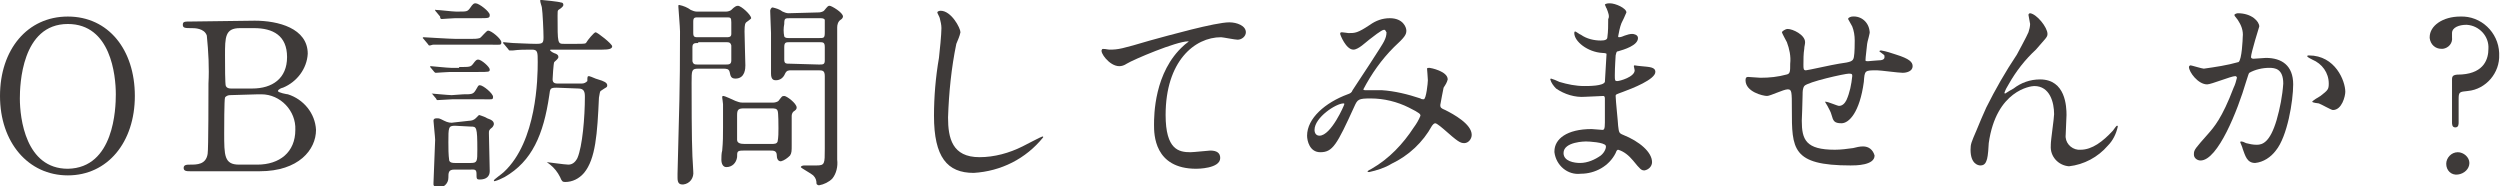
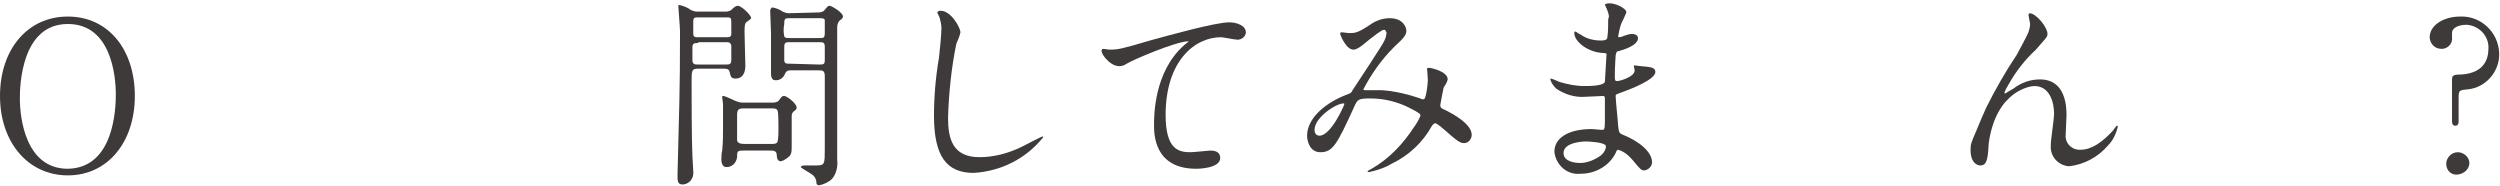
<svg xmlns="http://www.w3.org/2000/svg" version="1.1" id="レイヤー_1" x="0px" y="0px" viewBox="0 0 302.2 22.5" style="enable-background:new 0 0 302.2 22.5;" xml:space="preserve">
  <style type="text/css">
	.st0{fill:#3E3A39;}
</style>
  <title>page_title_ob</title>
  <g id="レイヤー_2_1_">
    <g id="レイヤー_1-2">
      <path class="st0" d="M8.2,21.2c-4.8,0-8.2-4-8.2-9.6S3.3,2,8.2,2s8.1,4,8.1,9.6S13,21.2,8.2,21.2z M14,11.4c0-2.3-0.6-8.5-5.8-8.5    c-5.6,0-5.8,7.4-5.8,9c0,2.4,0.7,8.5,5.8,8.5C13.8,20.3,14,13.1,14,11.4z" />
-       <path class="st0" d="M30.8,2.5c2.8,0,6.4,0.9,6.4,4c-0.1,1.8-1.3,3.4-3,4.1c-0.1,0-0.6,0.2-0.6,0.4s1.1,0.4,1.2,0.4    c1.9,0.6,3.3,2.3,3.4,4.3c0,2.4-2.1,5-6.8,5H23c-0.4,0-0.8,0-0.8-0.4s0.4-0.4,0.8-0.4c0.8,0,1.9,0,2.1-1.3    c0.1-0.5,0.1-7.5,0.1-8.5c0.1-1.9,0-3.8-0.2-5.8c-0.3-0.9-1.5-0.9-1.8-0.9c-0.8,0-1.1,0-1.1-0.4s0.2-0.4,1-0.4L30.8,2.5z     M27.8,11.5c-0.2,0-0.5,0.1-0.6,0.3c-0.1,0.2-0.1,3.8-0.1,4.3c0,2.7,0,3.8,1.8,3.8h2.2c2.7,0,4.6-1.5,4.6-4.2    c0.1-2.3-1.8-4.3-4.1-4.3c-0.1,0-0.3,0-0.4,0L27.8,11.5z M30.5,10.7c2.4,0,4.2-1.2,4.2-3.8s-1.7-3.5-4-3.5H29    c-1.8,0-1.8,1.1-1.8,3.3c0,1.2,0,3.5,0.1,3.7c0.1,0.2,0.3,0.3,0.6,0.3H30.5z" />
-       <path class="st0" d="M56.9,4.7c0.4,0,0.8,0,1.1-0.1c0.2-0.1,0.8-0.9,1-0.9c0.4,0,1.6,1,1.6,1.4s-0.1,0.3-1.3,0.3h-4.3    c-0.5,0-2.1,0-2.6,0c-0.2,0-0.3,0.1-0.5,0.1c-0.1,0-0.1-0.1-0.2-0.2l-0.5-0.6c-0.1-0.1-0.1-0.1-0.1-0.1s0-0.1,0.1-0.1    s3.2,0.2,3.9,0.2H56.9z M55.5,8.1c1.3,0,1.4,0,1.7-0.4s0.4-0.5,0.6-0.5c0.4,0,1.4,0.9,1.4,1.2s-0.1,0.3-1.4,0.3h-3.4    c-0.3,0-1.6,0.1-1.7,0.1s-0.1,0-0.2-0.1l-0.5-0.6C52,8,52,8,52,8s0,0,0.1,0s2,0.2,2.4,0.2H55.5z M56,11.4c1,0,1.2,0,1.5-0.5    s0.3-0.6,0.5-0.6c0.4,0,1.6,1,1.6,1.4S59.5,12,58.3,12h-3.6c-0.3,0-1.5,0.1-1.8,0.1c-0.1,0-0.1,0-0.2-0.2l-0.5-0.6    C52,11.3,52,11.3,52,11.3s0,0,0.1,0s2.1,0.2,2.5,0.2L56,11.4z M56.7,14.6c0.3,0,0.6-0.1,0.8-0.3c0.3-0.3,0.4-0.4,0.4-0.4    c0.3,0.1,0.7,0.2,1,0.4c0.6,0.2,0.8,0.4,0.8,0.7c0,0.1-0.1,0.3-0.2,0.4c-0.4,0.3-0.4,0.4-0.4,0.7s0.1,4.4,0.1,4.6    c0,0.6-0.4,1-1.2,1c-0.4,0-0.4-0.1-0.4-0.7s-0.3-0.5-0.8-0.5h-1.9c-0.7,0-0.7,0.4-0.7,1c0,0.7-0.6,1.2-1.2,1.2c0,0,0,0,0,0    c-0.3,0-0.6-0.2-0.6-0.4c0-0.1,0-0.1,0-0.2c0-0.3,0.2-5.2,0.2-5.2c0-0.3-0.2-2.1-0.2-2.3s0.1-0.3,0.4-0.3s0.3,0,0.9,0.3    c0.4,0.2,0.8,0.3,1.2,0.2L56.7,14.6z M55.4,1.4c1,0,1.1,0,1.4-0.4c0.4-0.6,0.5-0.6,0.7-0.6c0.4,0,1.7,1,1.7,1.4s-0.1,0.4-1.4,0.4    H55c-0.4,0-1.4,0.1-1.6,0.1S53.2,2.1,53.2,2l-0.5-0.6c-0.1-0.1-0.1-0.1-0.1-0.2s0,0,0.1,0c0.4,0,2,0.2,2.4,0.2L55.4,1.4z M55,15.2    c-0.8,0-0.8,0.2-0.8,2c0,0.7,0,1.5,0.1,2.2c0.1,0.3,0.5,0.3,0.7,0.3h1.9c0.8,0,0.8-0.2,0.8-1.6c0-2.8-0.1-2.8-0.8-2.8L55,15.2z     M67.3,10.6c-0.8,0-0.8,0.1-0.9,0.9c-0.7,4.8-2.1,8-5.4,9.9c-0.4,0.2-0.8,0.4-1.2,0.5c-0.1,0-0.1,0-0.1-0.1s1-0.8,1.2-1    C64.9,17.1,65,9.4,65,7.5C65,6.3,65,6,64.3,6c-0.8,0-1.6,0-2.3,0.1l-0.4,0c-0.1,0-0.1-0.1-0.2-0.2l-0.5-0.6    c-0.1-0.1-0.1-0.1-0.1-0.1s0-0.1,0.1-0.1s0.9,0.1,1.1,0.1s2,0.1,2.8,0.1s0.9-0.1,0.9-0.8s-0.1-3-0.2-3.6c0-0.1-0.2-0.6-0.2-0.8    S65.4,0,65.5,0s2.1,0.2,2.3,0.3c0.2,0,0.3,0.1,0.3,0.3c0,0.1-0.1,0.3-0.6,0.6c-0.1,0.1-0.1,0.2-0.1,0.7c0,3.4,0,3.4,0.8,3.4h1.3    c1.2,0,1.3,0,1.4-0.2s0.9-1.2,1.1-1.2s2,1.4,2,1.7S73.6,6,72.8,6h-6.1c-0.2,0-0.2,0-0.2,0.1c0.2,0.2,0.4,0.3,0.7,0.4    c0.2,0.1,0.3,0.2,0.3,0.4s-0.4,0.5-0.5,0.6s-0.2,2-0.2,2.1c0,0.5,0.4,0.5,0.7,0.5h2.8c0.3,0,0.5-0.1,0.7-0.3    C71,9.3,71,9.2,71.2,9.2c0.4,0.1,0.7,0.3,1.1,0.4c0.7,0.2,1.1,0.4,1.1,0.7s-0.1,0.2-0.8,0.7c-0.1,0.1-0.1,0.3-0.2,0.8    c-0.2,4.4-0.4,7.4-1.8,9.1c-0.6,0.7-1.4,1.1-2.3,1.1c-0.3,0-0.4-0.1-0.6-0.6c-0.3-0.6-0.7-1.1-1.2-1.5c-0.1-0.1-0.3-0.2-0.4-0.3    l0,0c0.1,0,2.2,0.3,2.6,0.3s0.8-0.2,1.1-0.8c0.6-1.4,0.9-4.9,0.9-7.4c0-0.6-0.1-1-0.8-1L67.3,10.6z" />
      <path class="st0" d="M87.8,1.4c0.2,0,0.5-0.1,0.6-0.2c0.4-0.4,0.6-0.5,0.8-0.5c0.4,0,1.6,1.1,1.6,1.5c0,0.1-0.5,0.4-0.6,0.5    s-0.2,0.2-0.2,1.1c0,0.6,0.1,3.8,0.1,4.1s0,1.6-1.2,1.6c-0.6,0-0.6-0.4-0.7-0.8s-0.4-0.4-0.8-0.4h-3c-0.8,0-0.8,0.2-0.8,1.7    c0,1.3,0,7,0.1,8.9c0,0.2,0.1,1.5,0.1,1.8c0.1,0.8-0.4,1.5-1.2,1.6c0,0-0.1,0-0.1,0c-0.4,0-0.6-0.2-0.6-0.8c0-0.1,0-0.4,0-0.5    c0.2-8.5,0.3-9.5,0.3-17.2c0-0.5-0.2-2.8-0.2-3s0-0.2,0.1-0.2c0.5,0.1,1,0.3,1.4,0.6c0.2,0.1,0.5,0.2,0.7,0.2L87.8,1.4z M84.4,2.1    c-0.4,0-0.6,0-0.6,0.5V4c0,0.5,0.2,0.5,0.6,0.5h3.4c0.3,0,0.6,0,0.6-0.4V2.7c0-0.6-0.1-0.6-0.6-0.6H84.4z M84.4,5.2    c-0.4,0-0.7,0-0.7,0.5v1.7c0.1,0.4,0.3,0.4,0.7,0.4h3.3c0.4,0,0.7,0,0.7-0.5V5.5c-0.1-0.4-0.3-0.4-0.7-0.4H84.4z M93.5,12.4    c0.2,0,0.5-0.1,0.6-0.2c0.4-0.5,0.4-0.6,0.7-0.6s1.5,0.9,1.5,1.4c0,0.2-0.1,0.3-0.4,0.5c-0.1,0.1-0.2,0.3-0.2,0.5c0,0.5,0,3,0,3.6    s0,0.9-0.2,1.2c-0.3,0.3-0.7,0.6-1.1,0.7c-0.4,0-0.5-0.4-0.5-0.7c0-0.6-0.4-0.6-0.8-0.6h-3.2c-0.8,0-0.8,0.1-0.8,0.8    c-0.1,0.7-0.6,1.2-1.3,1.2c-0.4,0-0.6-0.4-0.6-0.9c0-0.2,0-0.8,0.1-1.1c0.1-1.1,0.1-1.8,0.1-2.8c0-0.6,0-2.1,0-2.8    c0-0.2-0.1-0.7-0.1-0.8s0-0.2,0.1-0.2s0.2,0,1.5,0.6c0.3,0.1,0.5,0.2,0.8,0.2L93.5,12.4z M93.2,17.4c0.4,0,0.7,0,0.8-0.3    c0.1-0.5,0.1-1.1,0.1-1.6c0-0.3,0-1.9-0.1-2.1c-0.1-0.3-0.4-0.3-0.8-0.3H90c-0.7,0-0.9,0.1-0.9,0.8v3c0,0.4,0.4,0.5,0.9,0.5    L93.2,17.4z M99,1.5c0.2,0,0.5-0.1,0.6-0.2c0.5-0.6,0.5-0.6,0.7-0.6s1.6,0.8,1.6,1.3c0,0.1-0.1,0.3-0.3,0.4    c-0.3,0.2-0.4,0.6-0.4,0.9v11.4c0,0.7,0,3.9,0,4.6c0.1,0.8-0.1,1.7-0.6,2.3c-0.4,0.4-1,0.7-1.6,0.8c-0.1,0-0.3-0.1-0.3-0.2    c0-0.4-0.1-0.7-0.4-1c-0.2-0.2-1.5-0.9-1.5-1S97,20,97.2,20h1.5c1,0,1-0.2,1-2c0-1.2,0-7.4,0-8.8c0-0.7-0.3-0.7-0.8-0.7h-3.2    c-0.4,0-0.6,0-0.8,0.4c-0.2,0.5-0.6,0.8-1.1,0.8c-0.2,0-0.6,0-0.6-0.8c0-0.2,0-4.1,0-4.9c0-0.4-0.1-2.2-0.1-2.7    c0-0.1,0.1-0.4,0.3-0.4c0.4,0.1,0.8,0.2,1.2,0.5c0.2,0.1,0.5,0.2,0.7,0.2L99,1.5z M99,4.6c0.6,0,0.7,0,0.7-0.7c0-0.5,0-1,0-1.5    c-0.1-0.2-0.3-0.2-0.7-0.2h-3.5c-0.6,0-0.7,0-0.7,0.7c-0.1,0.5-0.1,1,0,1.5c0.1,0.2,0.3,0.2,0.7,0.2H99z M99,7.8    c0.5,0,0.7,0,0.7-0.5V5.7c0-0.6-0.2-0.6-0.7-0.6h-3.5c-0.5,0-0.7,0-0.7,0.6v1.5c0,0.5,0.2,0.5,0.7,0.5L99,7.8z" />
      <path class="st0" d="M116.1,3.9c-0.1,0.5-0.3,0.9-0.5,1.4c-0.6,2.9-0.9,5.9-1,8.9c0,2.5,0.5,4.8,3.8,4.8c1.8,0,3.6-0.5,5.2-1.3    c0.4-0.2,2.3-1.2,2.4-1.2c0.1,0,0.1,0,0.1,0.1c0,0,0,0,0,0c-2.1,2.6-5.1,4.1-8.4,4.3c-3.2,0-4.8-1.9-4.8-6.9c0-2.3,0.2-4.7,0.6-7    c0.1-0.8,0.3-2.9,0.3-3.6c0-0.4-0.1-0.8-0.2-1.2c0-0.1-0.3-0.6-0.3-0.7s0.2-0.2,0.4-0.2C115,1.3,116.1,3.4,116.1,3.9z" />
      <path class="st0" d="M134.1,6c1.1,0,1.5-0.1,4.9-1.1c2.2-0.6,7.9-2.2,9.6-2.2c0.9,0,2,0.4,2,1.2c0,0.5-0.5,0.9-1,0.9    c-0.3,0-1.8-0.3-2-0.3c-3.2,0-6.7,2.9-6.7,9.4c0,4.2,1.6,4.5,3,4.5c0.4,0,2.2-0.2,2.4-0.2c0.8,0,1.2,0.3,1.2,0.9    c0,1.3-2.8,1.3-2.9,1.3c-5.1,0-5.1-4.2-5.1-5.3s0-6.4,3.6-9.6c0.2-0.2,0.4-0.3,0.6-0.5c0,0-0.1,0-0.1,0c-1.4,0-6.6,2.2-7.4,2.7    c-0.3,0.2-0.6,0.3-0.9,0.3c-1.2,0-2.4-1.7-2.1-2C133.2,5.8,133.9,6,134.1,6z" />
      <path class="st0" d="M167.3,3.6c-0.3,0-1.4,0.9-1.8,1.2S164.2,6,163.6,6c-0.9,0-1.6-1.8-1.6-1.9s0-0.2,0.2-0.2S162.9,4,163,4    c0.8,0,1.1,0,2.6-1c0.7-0.5,1.5-0.8,2.4-0.8c1.6,0,2,1.1,2,1.5c0,0.5-0.2,0.8-1.5,2c-1.5,1.5-2.7,3.2-3.7,5.1    c0,0.1,0.2,0.1,0.2,0.1c0.3,0,1.7,0,2,0c1.6,0.1,3.2,0.5,4.7,1c0.1,0.1,0.3,0.1,0.4,0.1c0.3,0,0.5-2,0.5-2.3s-0.1-1.3-0.1-1.4    s0.2-0.1,0.3-0.1s2.2,0.4,2.2,1.4c-0.1,0.4-0.3,0.7-0.5,1c0,0-0.4,2-0.4,2.1c0,0.3,0.1,0.4,0.6,0.6c1,0.5,3.2,1.7,3.2,3    c0,0.5-0.4,1-0.9,1c-0.5,0-0.8-0.2-2.5-1.7c0,0-0.8-0.7-1-0.7s-0.3,0.2-0.4,0.3c-1.1,2-2.8,3.6-4.9,4.6c-0.8,0.5-1.8,0.8-2.7,1    c0,0-0.2,0-0.2-0.1c0.1-0.1,0.3-0.2,0.5-0.3c2.1-1.2,3.8-3,5.1-5c0.3-0.4,0.6-0.9,0.8-1.4c0-0.2,0-0.3-1.4-1    c-1.4-0.7-3-1.1-4.6-1.1c-1.5,0-1.6,0.1-2,1c-2.1,4.6-2.6,5.5-4.1,5.5c-1.3,0-1.6-1.4-1.6-2c0-2.1,2.2-4,4.9-5    c0.3-0.1,0.5-0.2,0.6-0.5c0.6-0.9,3.7-5.6,3.8-5.9c0.2-0.4,0.3-0.7,0.3-1.1C167.5,3.8,167.5,3.6,167.3,3.6z M158.9,15.7    c0,0.4,0.2,0.7,0.6,0.7c1.4,0,3-3.7,3-3.8s0-0.1-0.1-0.1C161.5,12.5,158.9,14.2,158.9,15.7L158.9,15.7z" />
      <path class="st0" d="M194.2,1c-0.1-0.1-0.1-0.3-0.2-0.4c0-0.2,0.5-0.2,0.6-0.2c0.7,0,2,0.6,2,1.1c-0.2,0.5-0.4,0.9-0.6,1.3    c-0.2,0.5-0.3,1.1-0.4,1.6c0,0,0,0.1,0.1,0.1c0.2,0,0.5-0.1,0.7-0.2c0.3-0.1,0.6-0.2,0.9-0.2c0.2,0,0.7,0.1,0.7,0.5    c0,0.9-1.7,1.4-2.4,1.6c-0.2,0-0.2,0.1-0.3,0.5c0,0.1-0.1,1.4-0.1,2.4c0,0.6,0,0.7,0.3,0.7s2.1-0.5,2.1-1.3c0-0.1-0.1-0.4-0.1-0.5    s0.1-0.1,0.1-0.1s0.6,0.1,0.8,0.1c1,0.1,1.7,0.1,1.7,0.7c0,0.9-2.8,2-3.9,2.4c-0.8,0.3-0.9,0.3-0.9,0.5c0,0.5,0.3,3.3,0.3,3.6    c0.1,0.8,0.1,0.9,0.6,1.1c2,0.8,3.5,2.1,3.5,3.3c0,0.5-0.4,0.9-0.9,1c-0.4,0-0.5-0.1-1.4-1.2c-0.5-0.6-1.1-1.1-1.8-1.3    c-0.1,0-0.2,0.1-0.3,0.4c-0.8,1.6-2.5,2.5-4.2,2.5c-1.6,0.2-3-1-3.2-2.6c0,0,0-0.1,0-0.1c0-1.5,1.5-2.7,4.5-2.7    c0.2,0,1.1,0.1,1.3,0.1s0.3-0.1,0.3-0.9c0-0.5,0-2.2,0-2.8c0-0.2,0-0.4-0.2-0.4s-1.9,0.1-2.2,0.1c-1.2,0.1-2.5-0.3-3.5-1    c-0.3-0.3-0.6-0.7-0.7-1.1c0,0,0-0.1,0.1-0.1c0.3,0.1,0.6,0.2,1,0.4c1,0.3,2,0.5,3,0.5c0.6,0,2.3,0,2.5-0.5c0-0.1,0.2-3.4,0.2-3.4    s-0.1-0.1-0.5-0.1c-1.8-0.1-3.4-1.4-3.4-2.4c0,0,0-0.2,0.1-0.2s0.6,0.4,0.7,0.4c0.7,0.5,1.6,0.7,2.4,0.7c0.5,0,0.8-0.1,0.8-0.4    c0.1-0.7,0.1-1.5,0.1-2.2C194.6,2,194.4,1.5,194.2,1z M191.7,17.1c0,0-2.7,0-2.7,1.4c0,1,1.3,1.2,2,1.2c0.9,0,1.8-0.4,2.5-0.9    c0.5-0.4,0.7-1,0.6-1.2C193.9,17.2,192.1,17.1,191.7,17.1z" />
-       <path class="st0" d="M225.7,5.3c-0.2,1.7-0.2,1.9-0.2,2s0.2,0.1,0.3,0.1s1-0.1,1.2-0.1c0.5,0,0.8-0.1,0.8-0.4s0-0.2-0.5-0.6    c-0.1,0-0.1-0.1-0.1-0.1c0-0.1,0.1-0.1,0.2-0.1c0.6,0.1,1.2,0.3,1.8,0.5c1.6,0.5,2,0.9,2,1.4c0,0.6-0.7,0.8-1.2,0.8    s-2.7-0.3-3.1-0.3c-1.5,0-1.5,0-1.6,1.4c-0.5,3.7-1.8,5-2.7,5s-1-0.3-1.2-1c-0.1-0.4-0.3-0.7-0.5-1.1c-0.1-0.2-0.2-0.3-0.3-0.5    c0,0,0.1,0,0.1,0c0.3,0,1.4,0.5,1.6,0.5c0.4,0,0.7-0.3,0.9-0.7c0.4-0.9,0.6-1.9,0.7-2.9c0-0.2,0-0.3-0.4-0.3c-0.5,0-5,1-5.4,1.5    c-0.2,0.3-0.2,0.7-0.2,1c0,0.8-0.1,3.1-0.1,3.2c0,2.3,0.5,3.5,4,3.5c0.7,0,1.5-0.1,2.2-0.2c0.4-0.1,0.8-0.2,1.2-0.2    c0.7,0,1.2,0.4,1.4,1.1c0,1.2-2.3,1.2-2.9,1.2c-7.1,0-7.1-2-7.1-6.8c0-2.1,0-2.4-0.5-2.4s-2.1,0.8-2.5,0.8c-0.5,0-2.6-0.5-2.6-1.9    c0-0.3,0.1-0.4,0.3-0.4s1.3,0.1,1.5,0.1c1.1,0,2.1-0.1,3.2-0.4c0.4-0.1,0.4-0.4,0.4-1.3c0.1-0.9-0.1-1.8-0.4-2.6    c-0.1-0.2-0.6-1.1-0.6-1.2s0.4-0.4,0.7-0.4c0.6,0,2.1,0.7,2.1,1.6c0,0.3-0.1,0.5-0.1,0.8c-0.1,0.6-0.1,1.3-0.1,1.9    c0,0.5,0,0.7,0.3,0.7c0.2,0,3.3-0.7,4-0.8c1.5-0.2,1.7-0.3,1.8-0.8s0.1-1.7,0.1-2c0-0.6-0.1-1.2-0.3-1.7c0,0-0.5-0.9-0.5-0.9    c0-0.2,0.4-0.3,0.5-0.3c1.1-0.1,2,0.7,2.1,1.8C226.1,3.9,225.7,5.1,225.7,5.3z" />
      <path class="st0" d="M247.5,4.1c0,0.4-0.2,0.5-1.4,1.9c-1.3,1.2-2.4,2.6-3.3,4.2c-0.2,0.3-0.4,0.7-0.5,1c0,0.1,0,0.1,0.1,0.1    c0.3-0.2,0.8-0.5,1-0.6c0.9-0.7,2-1.1,3.2-1.1c3.1,0,3.2,3.3,3.2,4.3c0,0.4-0.1,2-0.1,2.4c-0.1,0.9,0.6,1.7,1.5,1.8    c0.1,0,0.2,0,0.3,0c1.4,0,2.7-1,3.9-2.3c0.1-0.1,0.4-0.6,0.5-0.6s0.1,0,0.1,0.1c-0.2,0.9-0.6,1.7-1.2,2.3    c-1.2,1.4-2.9,2.3-4.7,2.5c-1.3-0.1-2.3-1.2-2.2-2.5c0,0,0-0.1,0-0.1c0-0.6,0.4-3.2,0.4-3.7c0-1.4-0.5-3.4-2.4-3.4    c-0.4,0-4.6,0.5-5.5,6.9c0,0.3-0.1,1.6-0.2,1.9s-0.2,0.8-0.8,0.8c-0.3,0-1.2-0.2-1.2-1.9c0-0.7,0.1-0.9,0.7-2.3    c0.2-0.5,1-2.4,1.2-2.8c1.1-2.2,2.3-4.3,3.7-6.4c0.1-0.2,1.2-2.2,1.4-2.7c0.1-0.3,0.2-0.7,0.2-1c0-0.1-0.2-1-0.2-1.1    c0-0.1,0.1-0.2,0.2-0.2c0,0,0,0,0,0C246.2,1.7,247.5,3.3,247.5,4.1z" />
-       <path class="st0" d="M264.6,8.1c0-0.1,0.1-0.2,0.2-0.2c0.1,0,1.4,0.4,1.6,0.4c1.4-0.2,2.8-0.4,4.2-0.8c0.4-0.3,0.5-2.8,0.5-3    c0.1-0.8-0.2-1.5-0.6-2.1c-0.4-0.5-0.4-0.5-0.4-0.6s0.3-0.2,0.4-0.2c1.7,0,2.6,1,2.6,1.6c0,0-1,3.2-1,3.7c0,0.1,0.1,0.2,0.3,0.2    s1.3-0.1,1.5-0.1c1.9,0,3.3,0.9,3.3,3.2c0,2-0.7,6.3-2.1,8c-0.6,0.8-1.5,1.4-2.5,1.5c-1,0-1.2-0.9-1.5-1.7c0-0.1-0.3-0.8-0.3-0.8    c0-0.1,0.1-0.1,0.1-0.1c0,0,0,0,0,0c0.2,0,0.4,0.1,0.6,0.2c0.4,0.1,0.8,0.2,1.3,0.2c0.7,0,1.6-0.3,2.4-3c0.4-1.4,0.7-2.9,0.8-4.4    c0-1.8-1-1.9-1.7-1.9c-0.8,0-1.7,0.2-2.4,0.6c-0.1,0.1-0.1,0.2-0.4,1.1c-1,3.4-3.4,9.5-5.5,9.5c-0.4,0-0.8-0.3-0.8-0.7    c0,0,0-0.1,0-0.1c0-0.5,0.2-0.7,1.7-2.4c0.7-0.8,1.7-1.9,3.1-5.6c0.2-0.4,0.3-0.8,0.4-1.2c0-0.1-0.1-0.2-0.2-0.2c0,0,0,0,0,0    c-0.5,0-2.9,1-3.4,1C265.7,10.2,264.6,8.7,264.6,8.1z M282,13.3c-0.2,0-1.4-0.7-1.7-0.8c-0.1,0-0.8-0.1-0.8-0.2s0.8-0.6,1-0.7    c0.9-0.7,1-0.8,1-1.5c0-1.3-0.8-2.4-2-2.9c-0.2-0.1-0.6-0.3-0.6-0.4s0.1-0.1,0.2-0.1c3.2,0,4.4,3.1,4.4,4.4    C283.5,11.6,283.1,13.3,282,13.3L282,13.3z" />
-       <path class="st0" d="M298.1,3c-0.8,0-1.7,0.3-1.7,1c0,0.1,0,0.4,0,0.5c0.1,0.7-0.4,1.3-1.1,1.4c-0.1,0-0.1,0-0.2,0    c-0.7,0-1.3-0.5-1.4-1.3c0,0,0-0.1,0-0.1c0-1.4,1.6-2.5,3.7-2.5c2.5-0.1,4.6,1.9,4.7,4.4c0,0.1,0,0.1,0,0.2    c0.1,2.2-1.6,4.2-3.8,4.4c-1,0.1-1.1,0.1-1.1,1v2.8c0,0.2,0,0.6-0.4,0.6s-0.4-0.4-0.4-0.6V9.6c0-0.5,0.2-0.6,1.2-0.6    c2.7-0.2,3.2-1.9,3.2-3.1c0.1-1.5-1.1-2.8-2.6-2.9C298.2,3,298.1,3,298.1,3z M295.7,19.8c0-0.7,0.6-1.4,1.4-1.4    c0.7,0,1.4,0.6,1.4,1.3s-0.6,1.3-1.4,1.4C296.3,21.2,295.7,20.6,295.7,19.8C295.7,19.8,295.7,19.8,295.7,19.8z" />
+       <path class="st0" d="M298.1,3c-0.8,0-1.7,0.3-1.7,1c0,0.1,0,0.4,0,0.5c0.1,0.7-0.4,1.3-1.1,1.4c-0.1,0-0.1,0-0.2,0    c-0.7,0-1.3-0.5-1.4-1.3c0,0,0-0.1,0-0.1c0-1.4,1.6-2.5,3.7-2.5c2.5-0.1,4.6,1.9,4.7,4.4c0.1,2.2-1.6,4.2-3.8,4.4c-1,0.1-1.1,0.1-1.1,1v2.8c0,0.2,0,0.6-0.4,0.6s-0.4-0.4-0.4-0.6V9.6c0-0.5,0.2-0.6,1.2-0.6    c2.7-0.2,3.2-1.9,3.2-3.1c0.1-1.5-1.1-2.8-2.6-2.9C298.2,3,298.1,3,298.1,3z M295.7,19.8c0-0.7,0.6-1.4,1.4-1.4    c0.7,0,1.4,0.6,1.4,1.3s-0.6,1.3-1.4,1.4C296.3,21.2,295.7,20.6,295.7,19.8C295.7,19.8,295.7,19.8,295.7,19.8z" />
    </g>
  </g>
</svg>